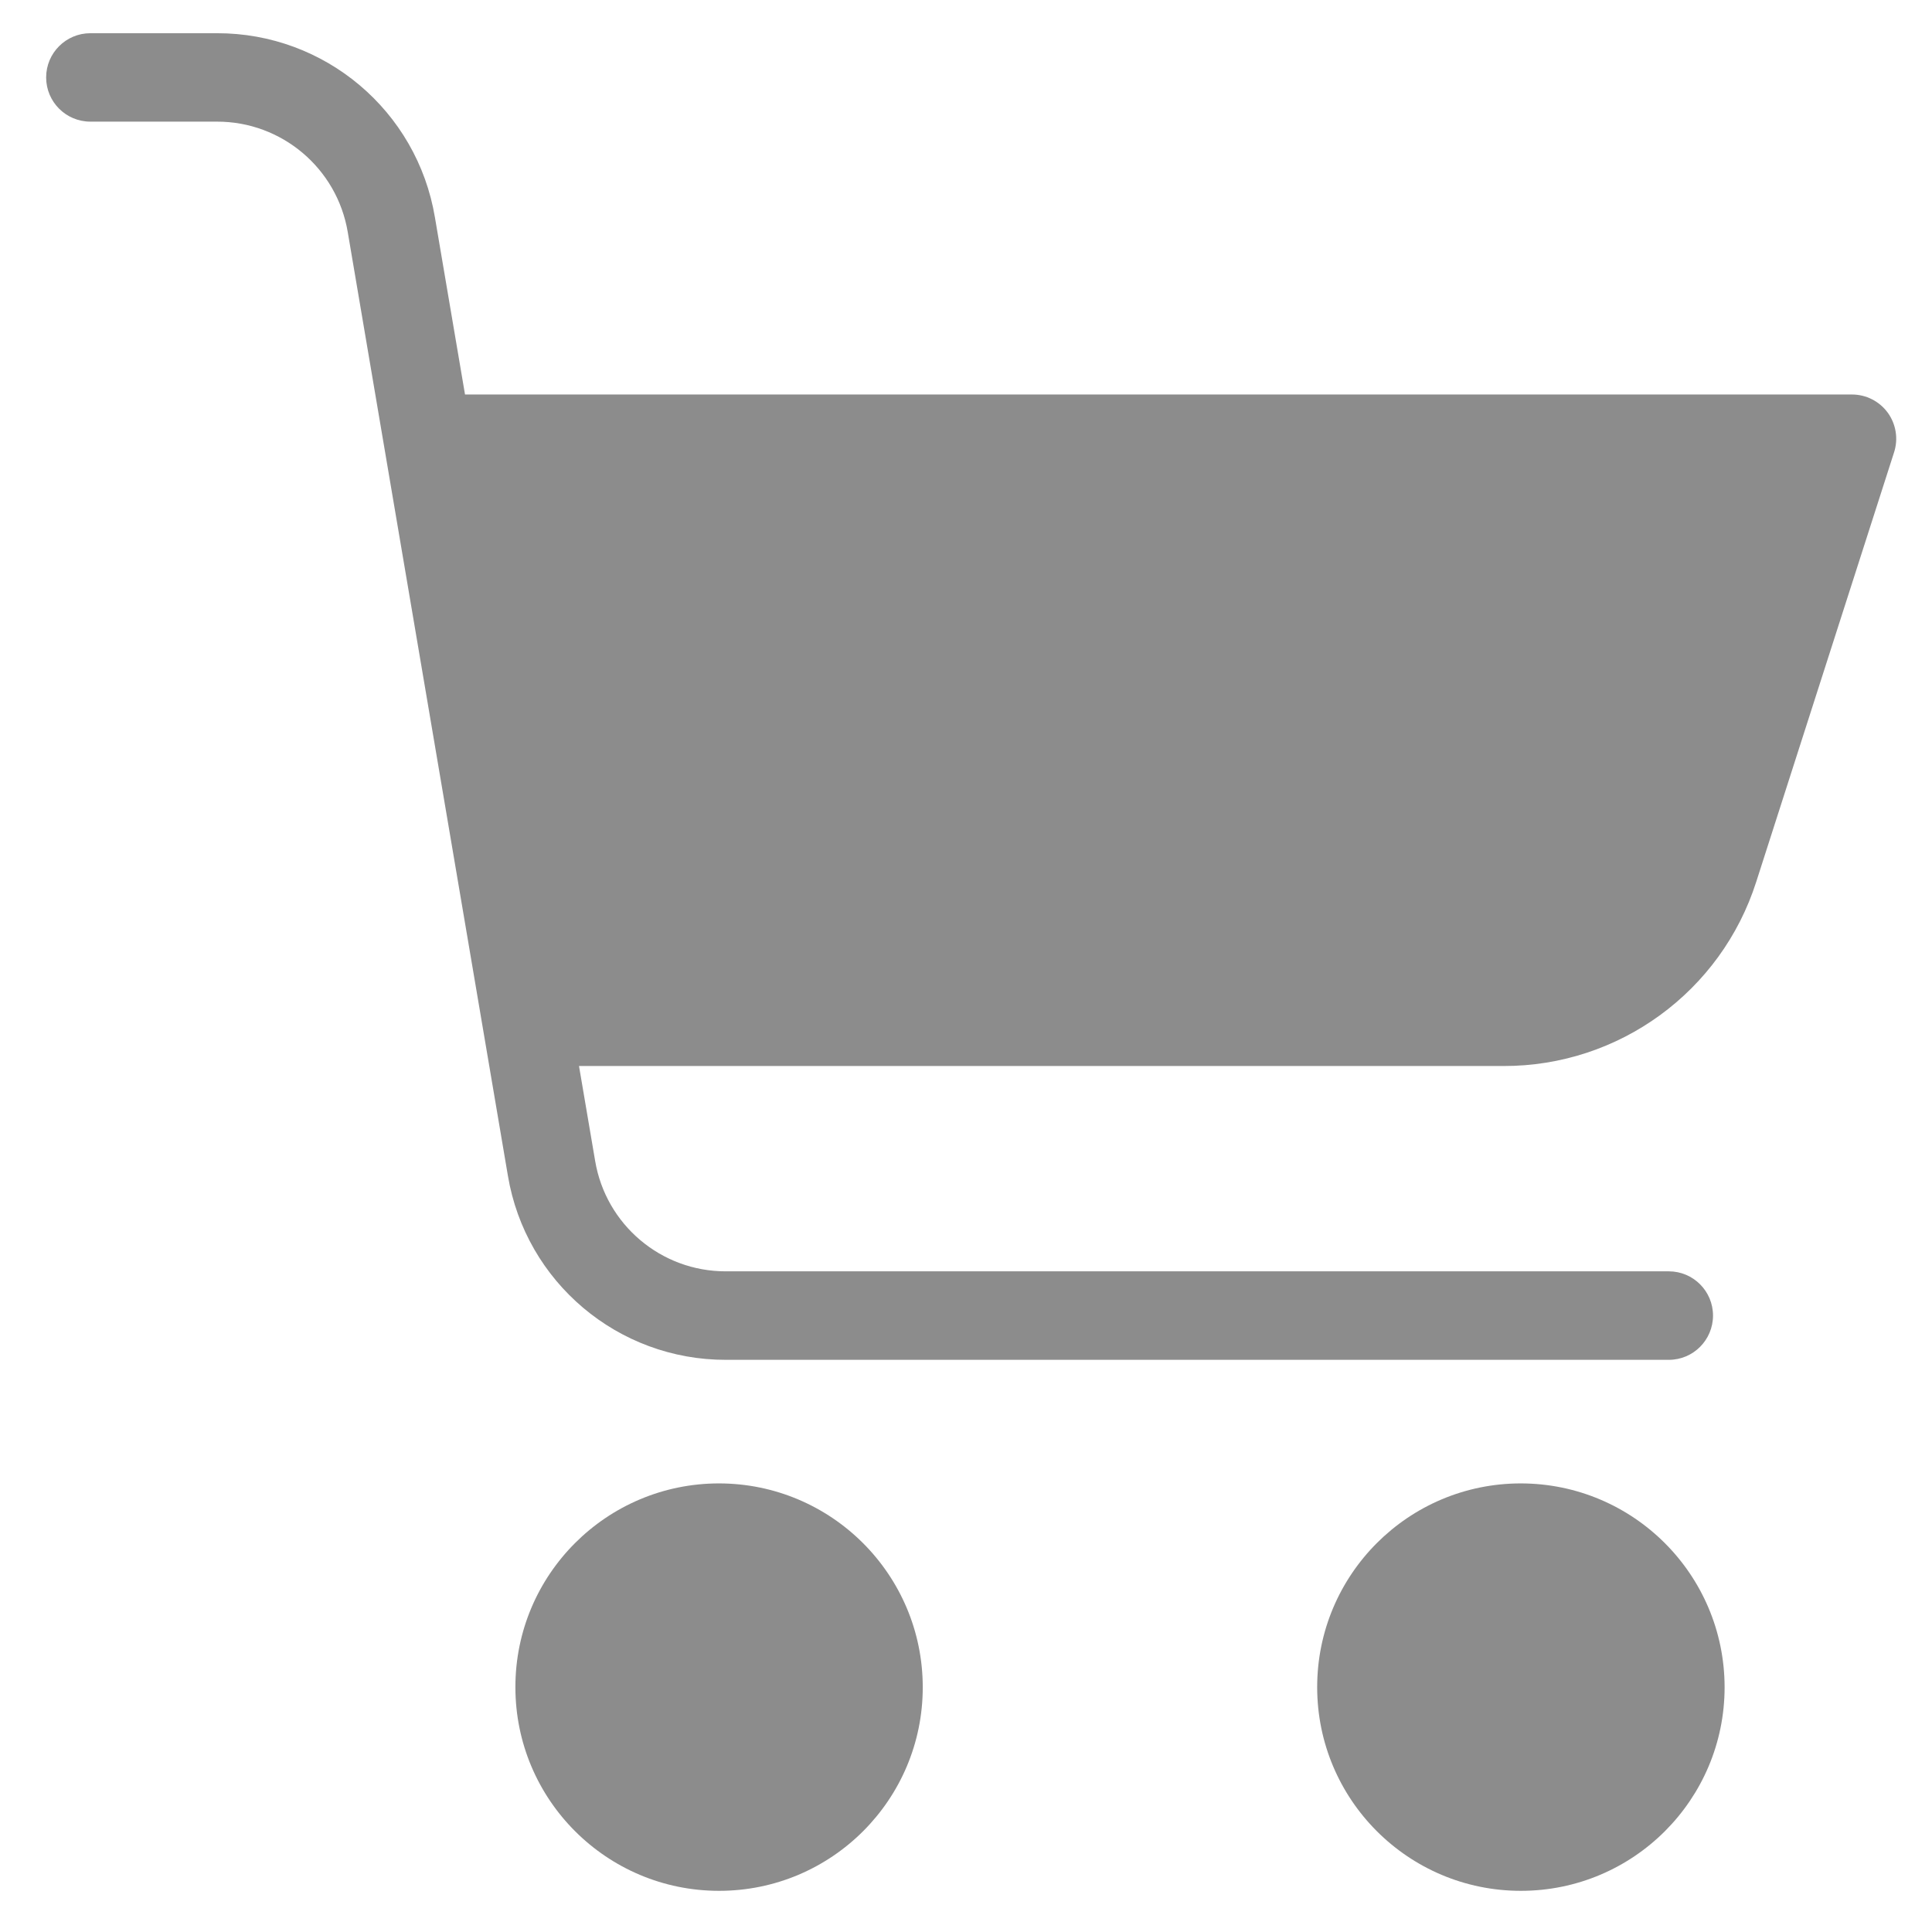
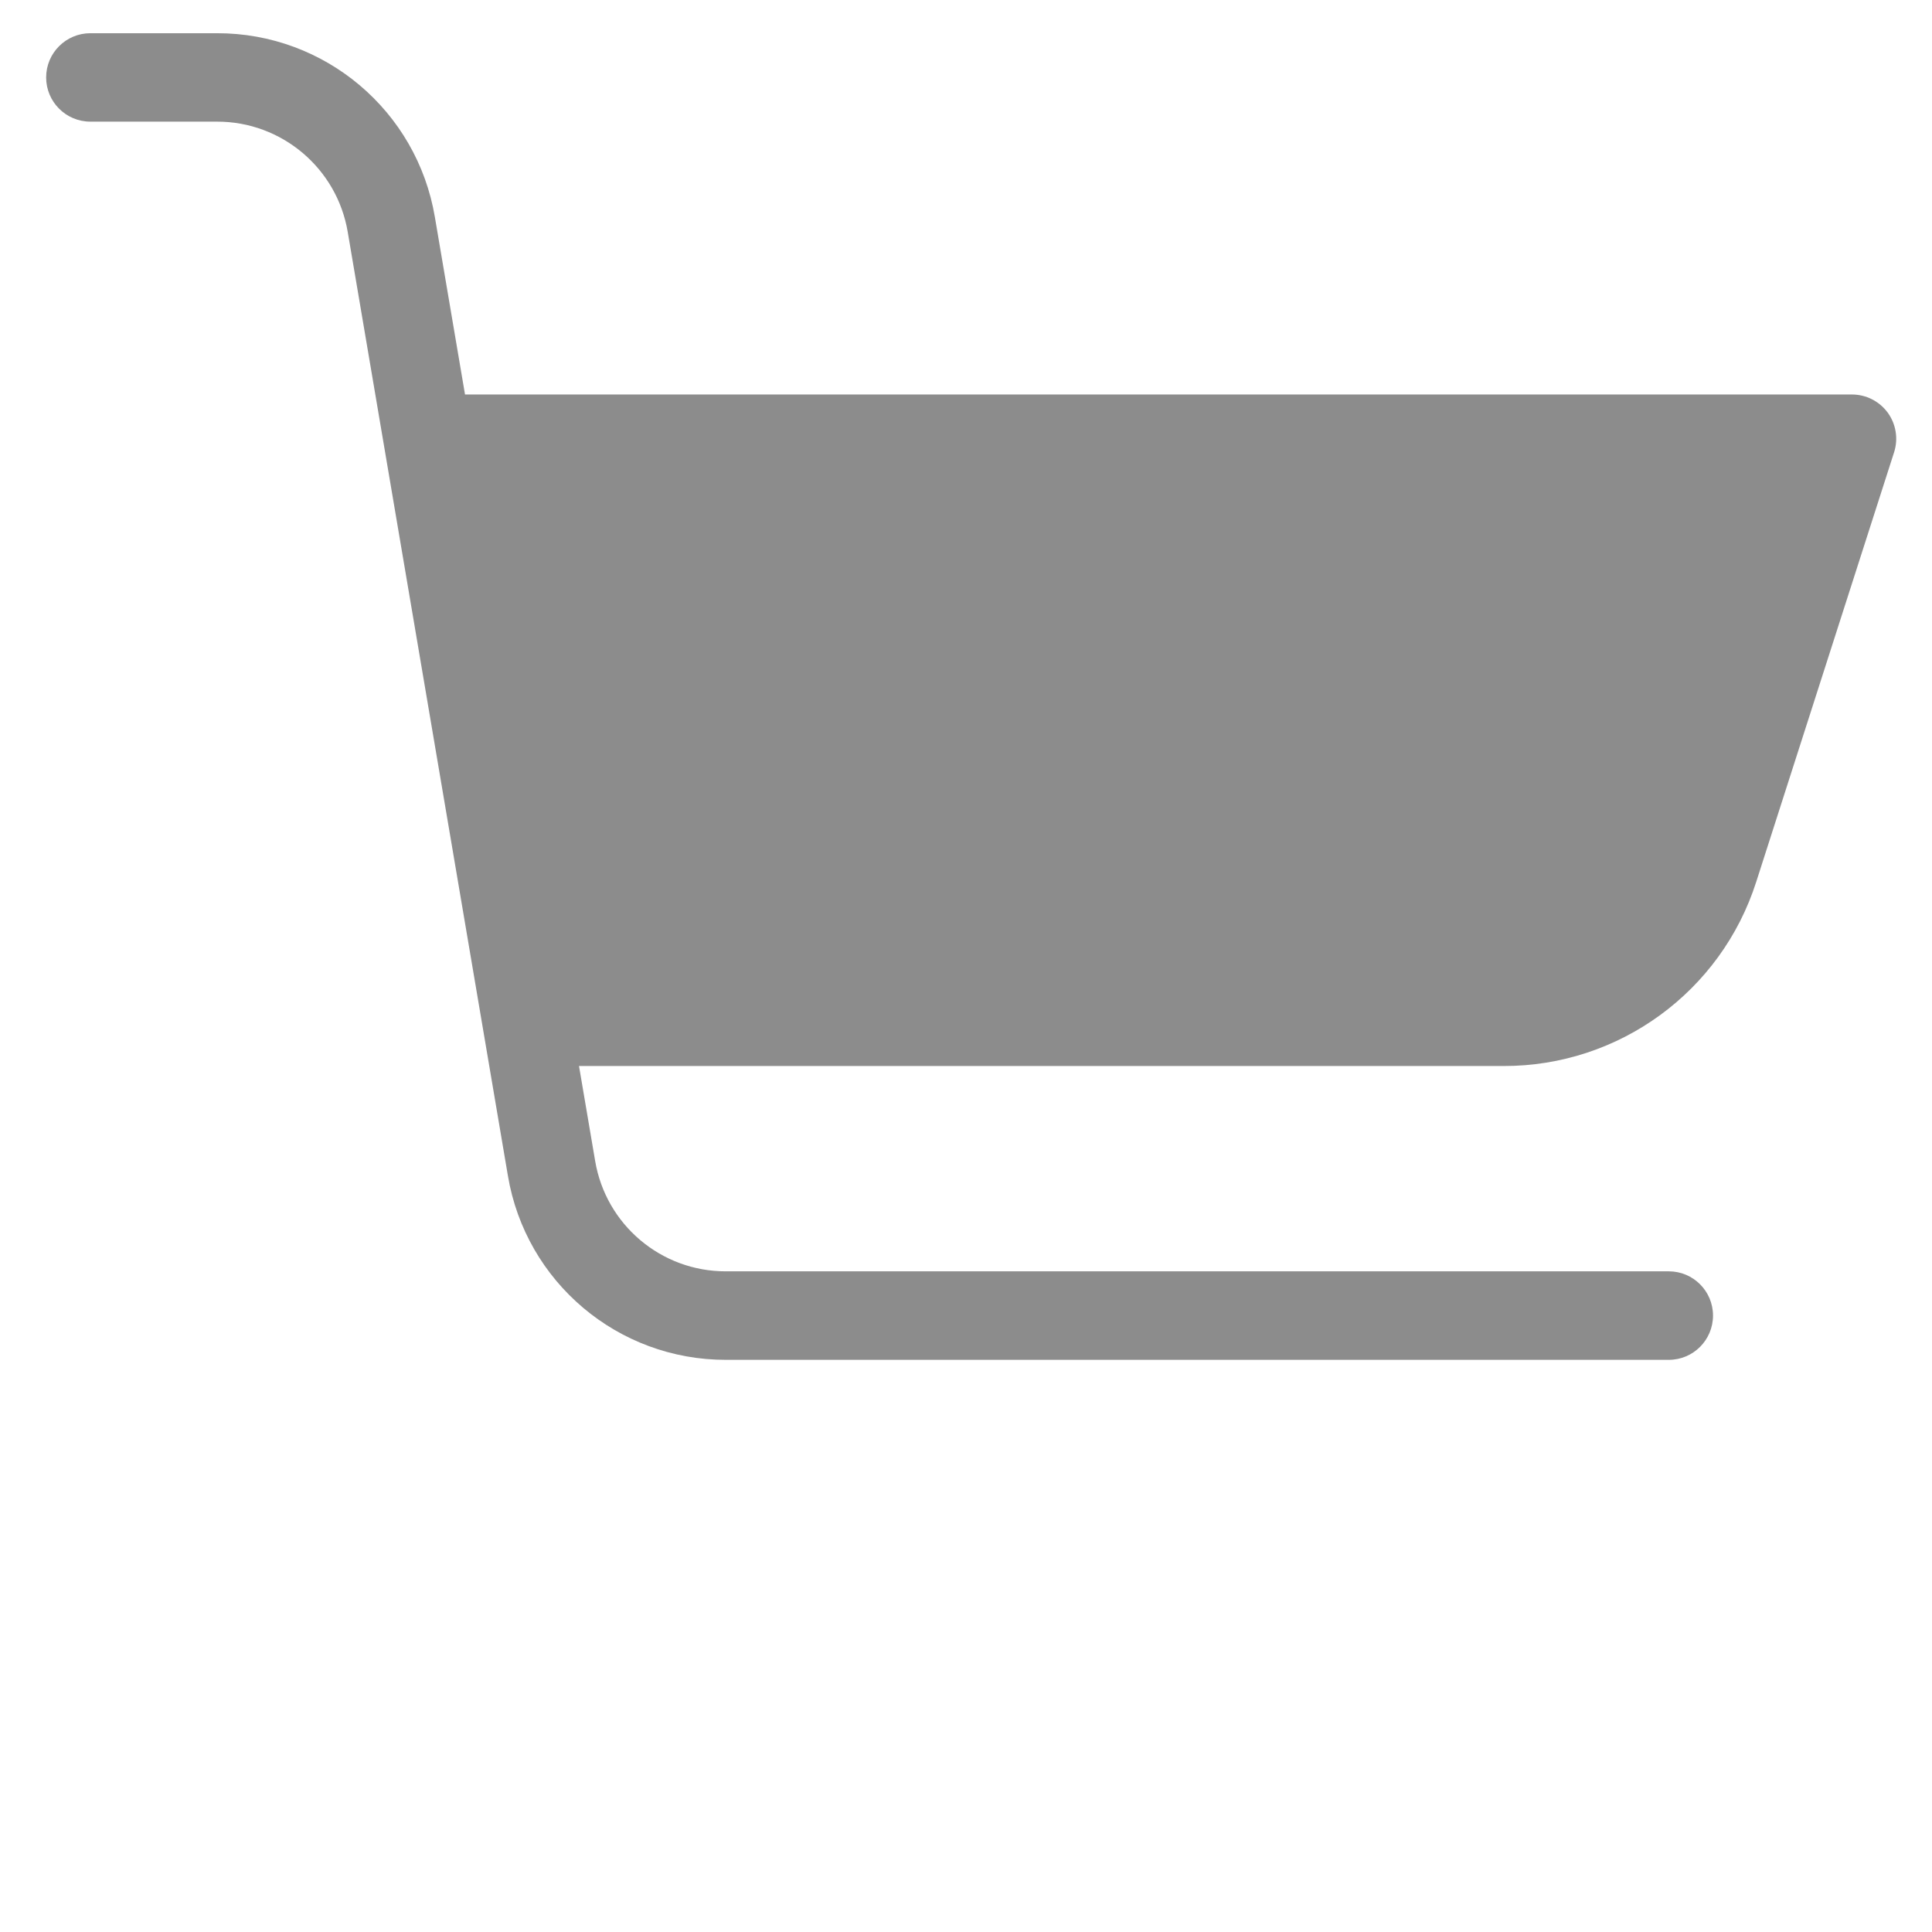
<svg xmlns="http://www.w3.org/2000/svg" width="26" height="26" viewBox="0 0 26 26" fill="none">
-   <path d="M9.677 19.963C8.163 19.963 6.935 21.191 6.936 22.705C6.936 24.219 8.163 25.446 9.677 25.446C11.191 25.446 12.419 24.219 12.418 22.705C12.417 21.191 11.19 19.965 9.677 19.963Z" fill="#8C8C8C" />
-   <path d="M20.467 19.963C18.953 19.963 17.726 21.191 17.726 22.705C17.726 24.219 18.953 25.446 20.467 25.446C21.981 25.446 23.209 24.219 23.209 22.705C23.207 21.191 21.981 19.965 20.467 19.963Z" fill="#8C8C8C" />
  <path d="M24.923 5.309H6.258L5.853 2.925C5.613 1.492 4.372 0.444 2.919 0.447H1.216C0.888 0.447 0.621 0.713 0.621 1.042C0.621 1.371 0.888 1.637 1.216 1.637H2.919C3.791 1.635 4.536 2.265 4.68 3.124L6.835 15.822C7.075 17.255 8.317 18.303 9.77 18.3H22.458C22.787 18.3 23.053 18.033 23.053 17.704C23.053 17.376 22.787 17.109 22.458 17.109H9.769C8.898 17.111 8.153 16.482 8.009 15.622L7.792 14.346H20.234C21.787 14.349 23.163 13.345 23.635 11.866L25.49 6.086C25.548 5.905 25.516 5.707 25.404 5.553C25.292 5.4 25.113 5.309 24.923 5.309Z" fill="#8C8C8C" />
</svg>